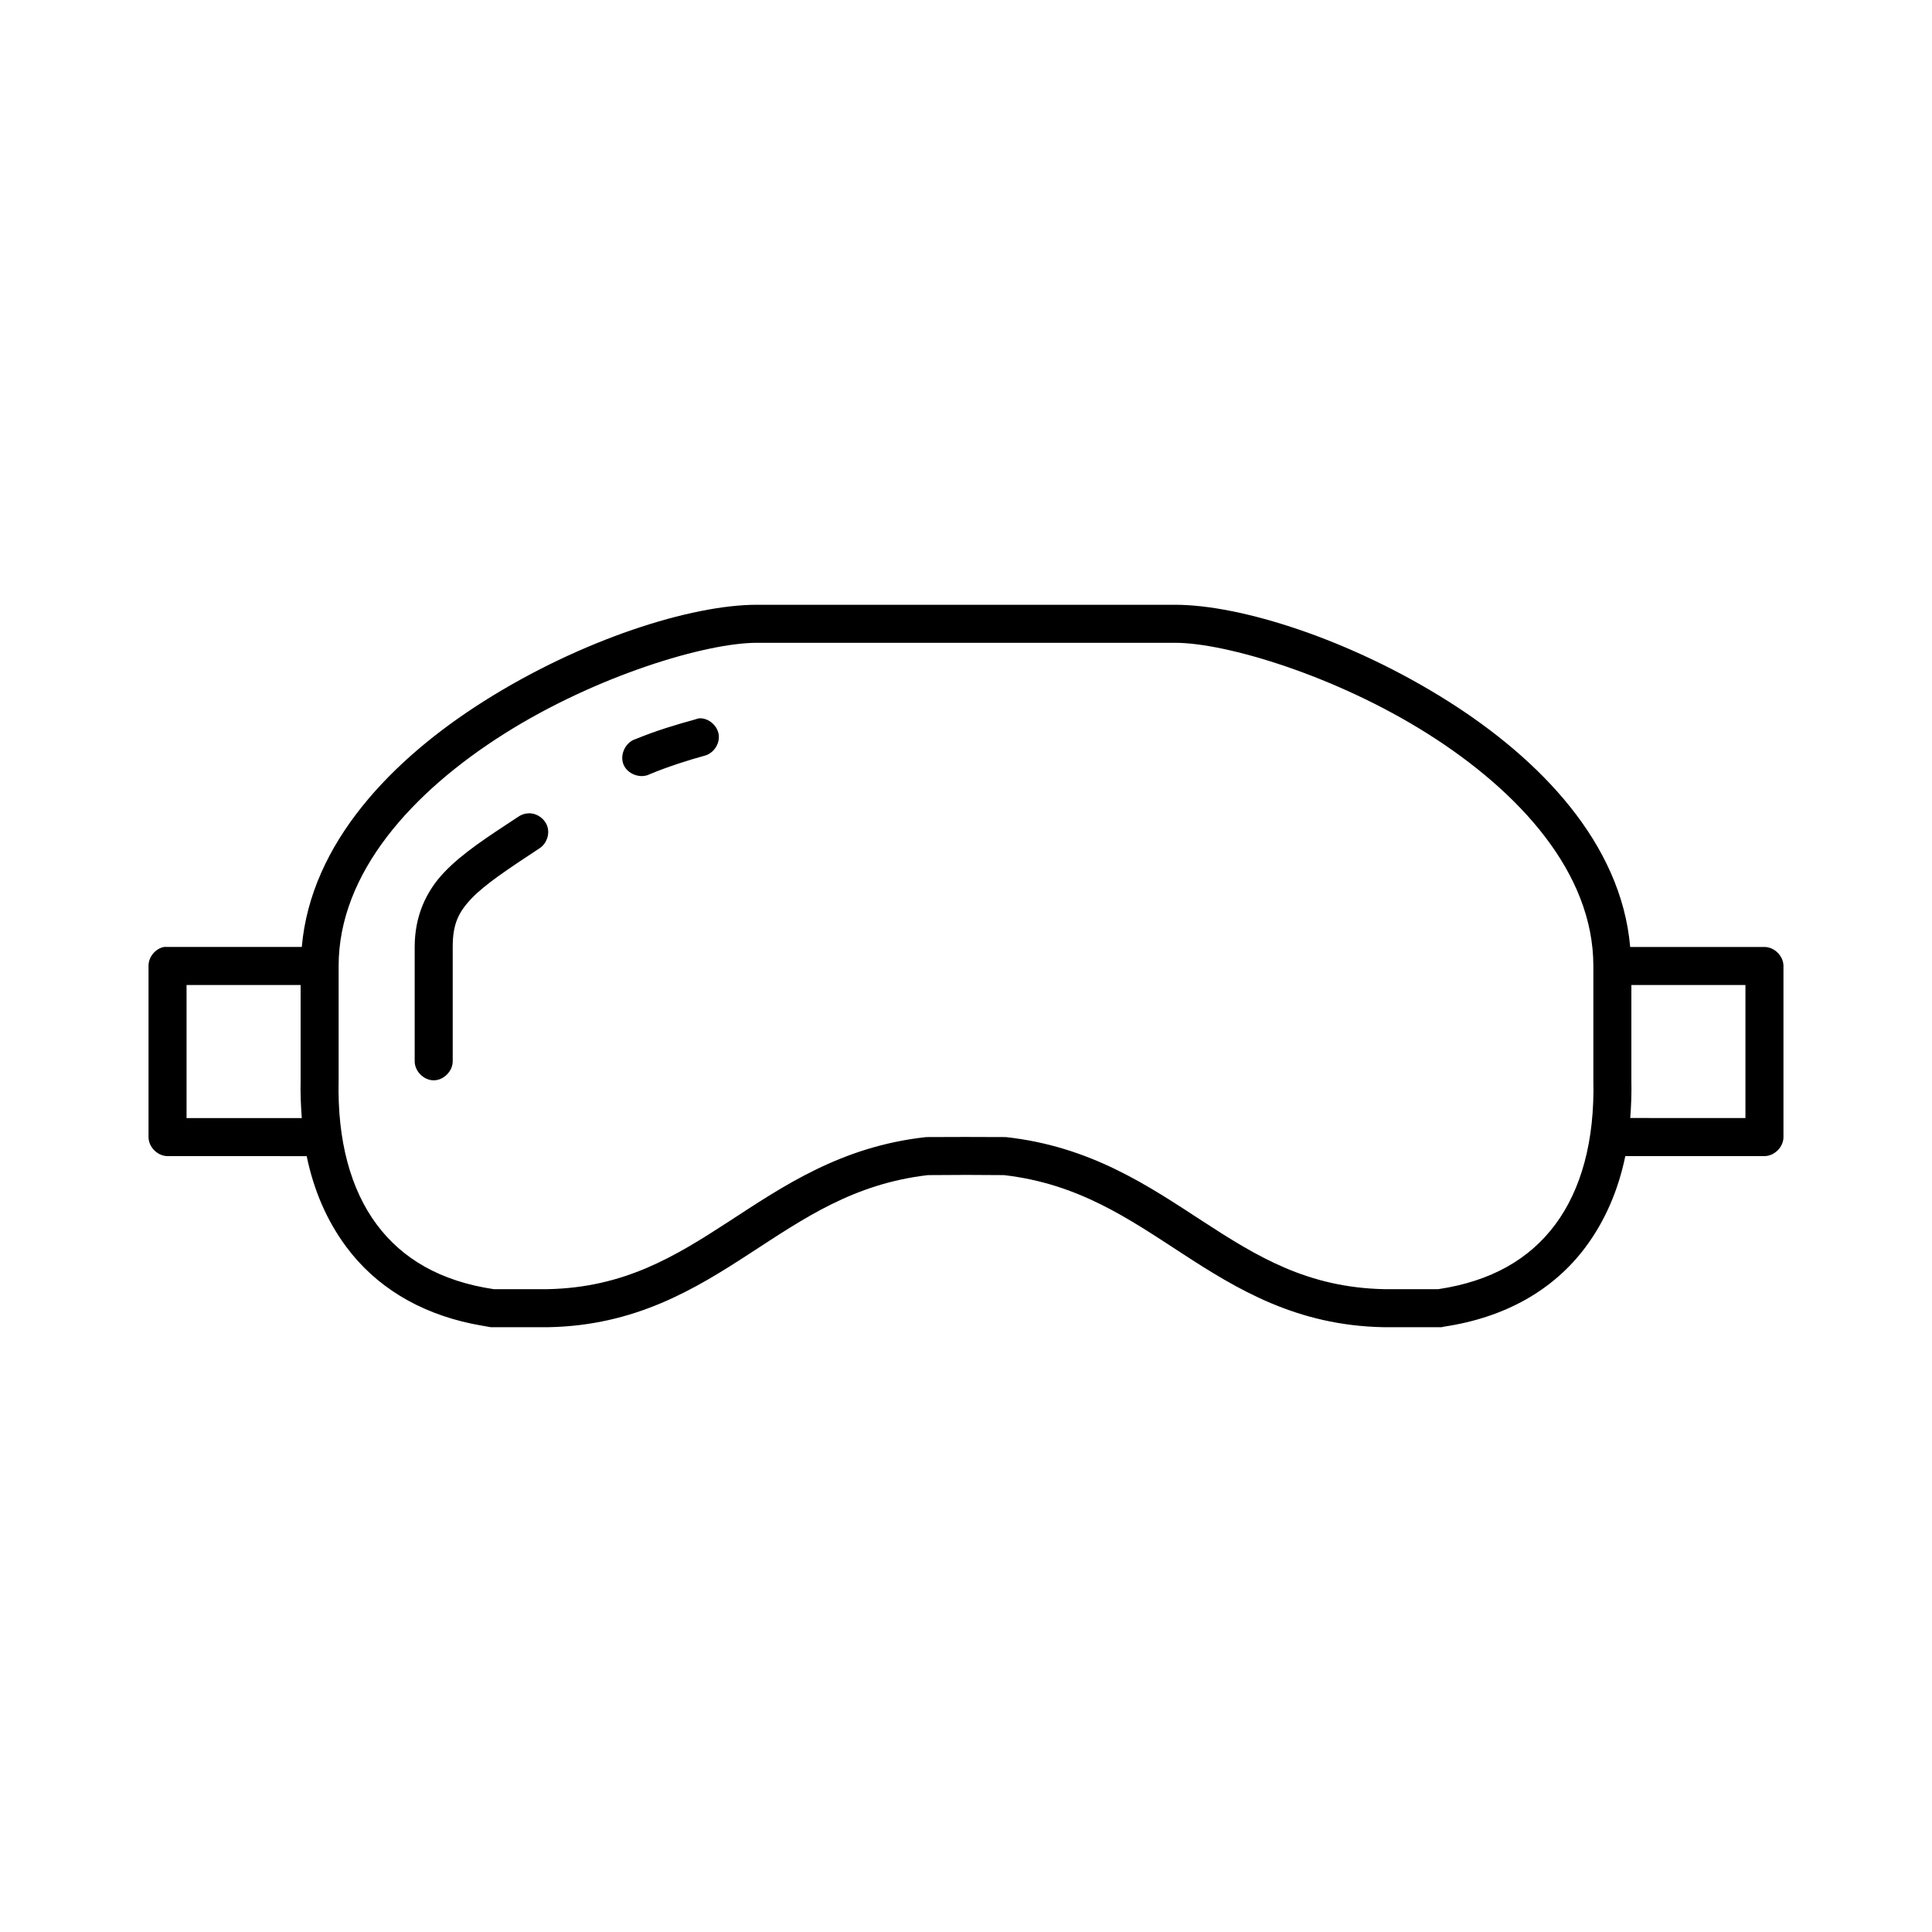
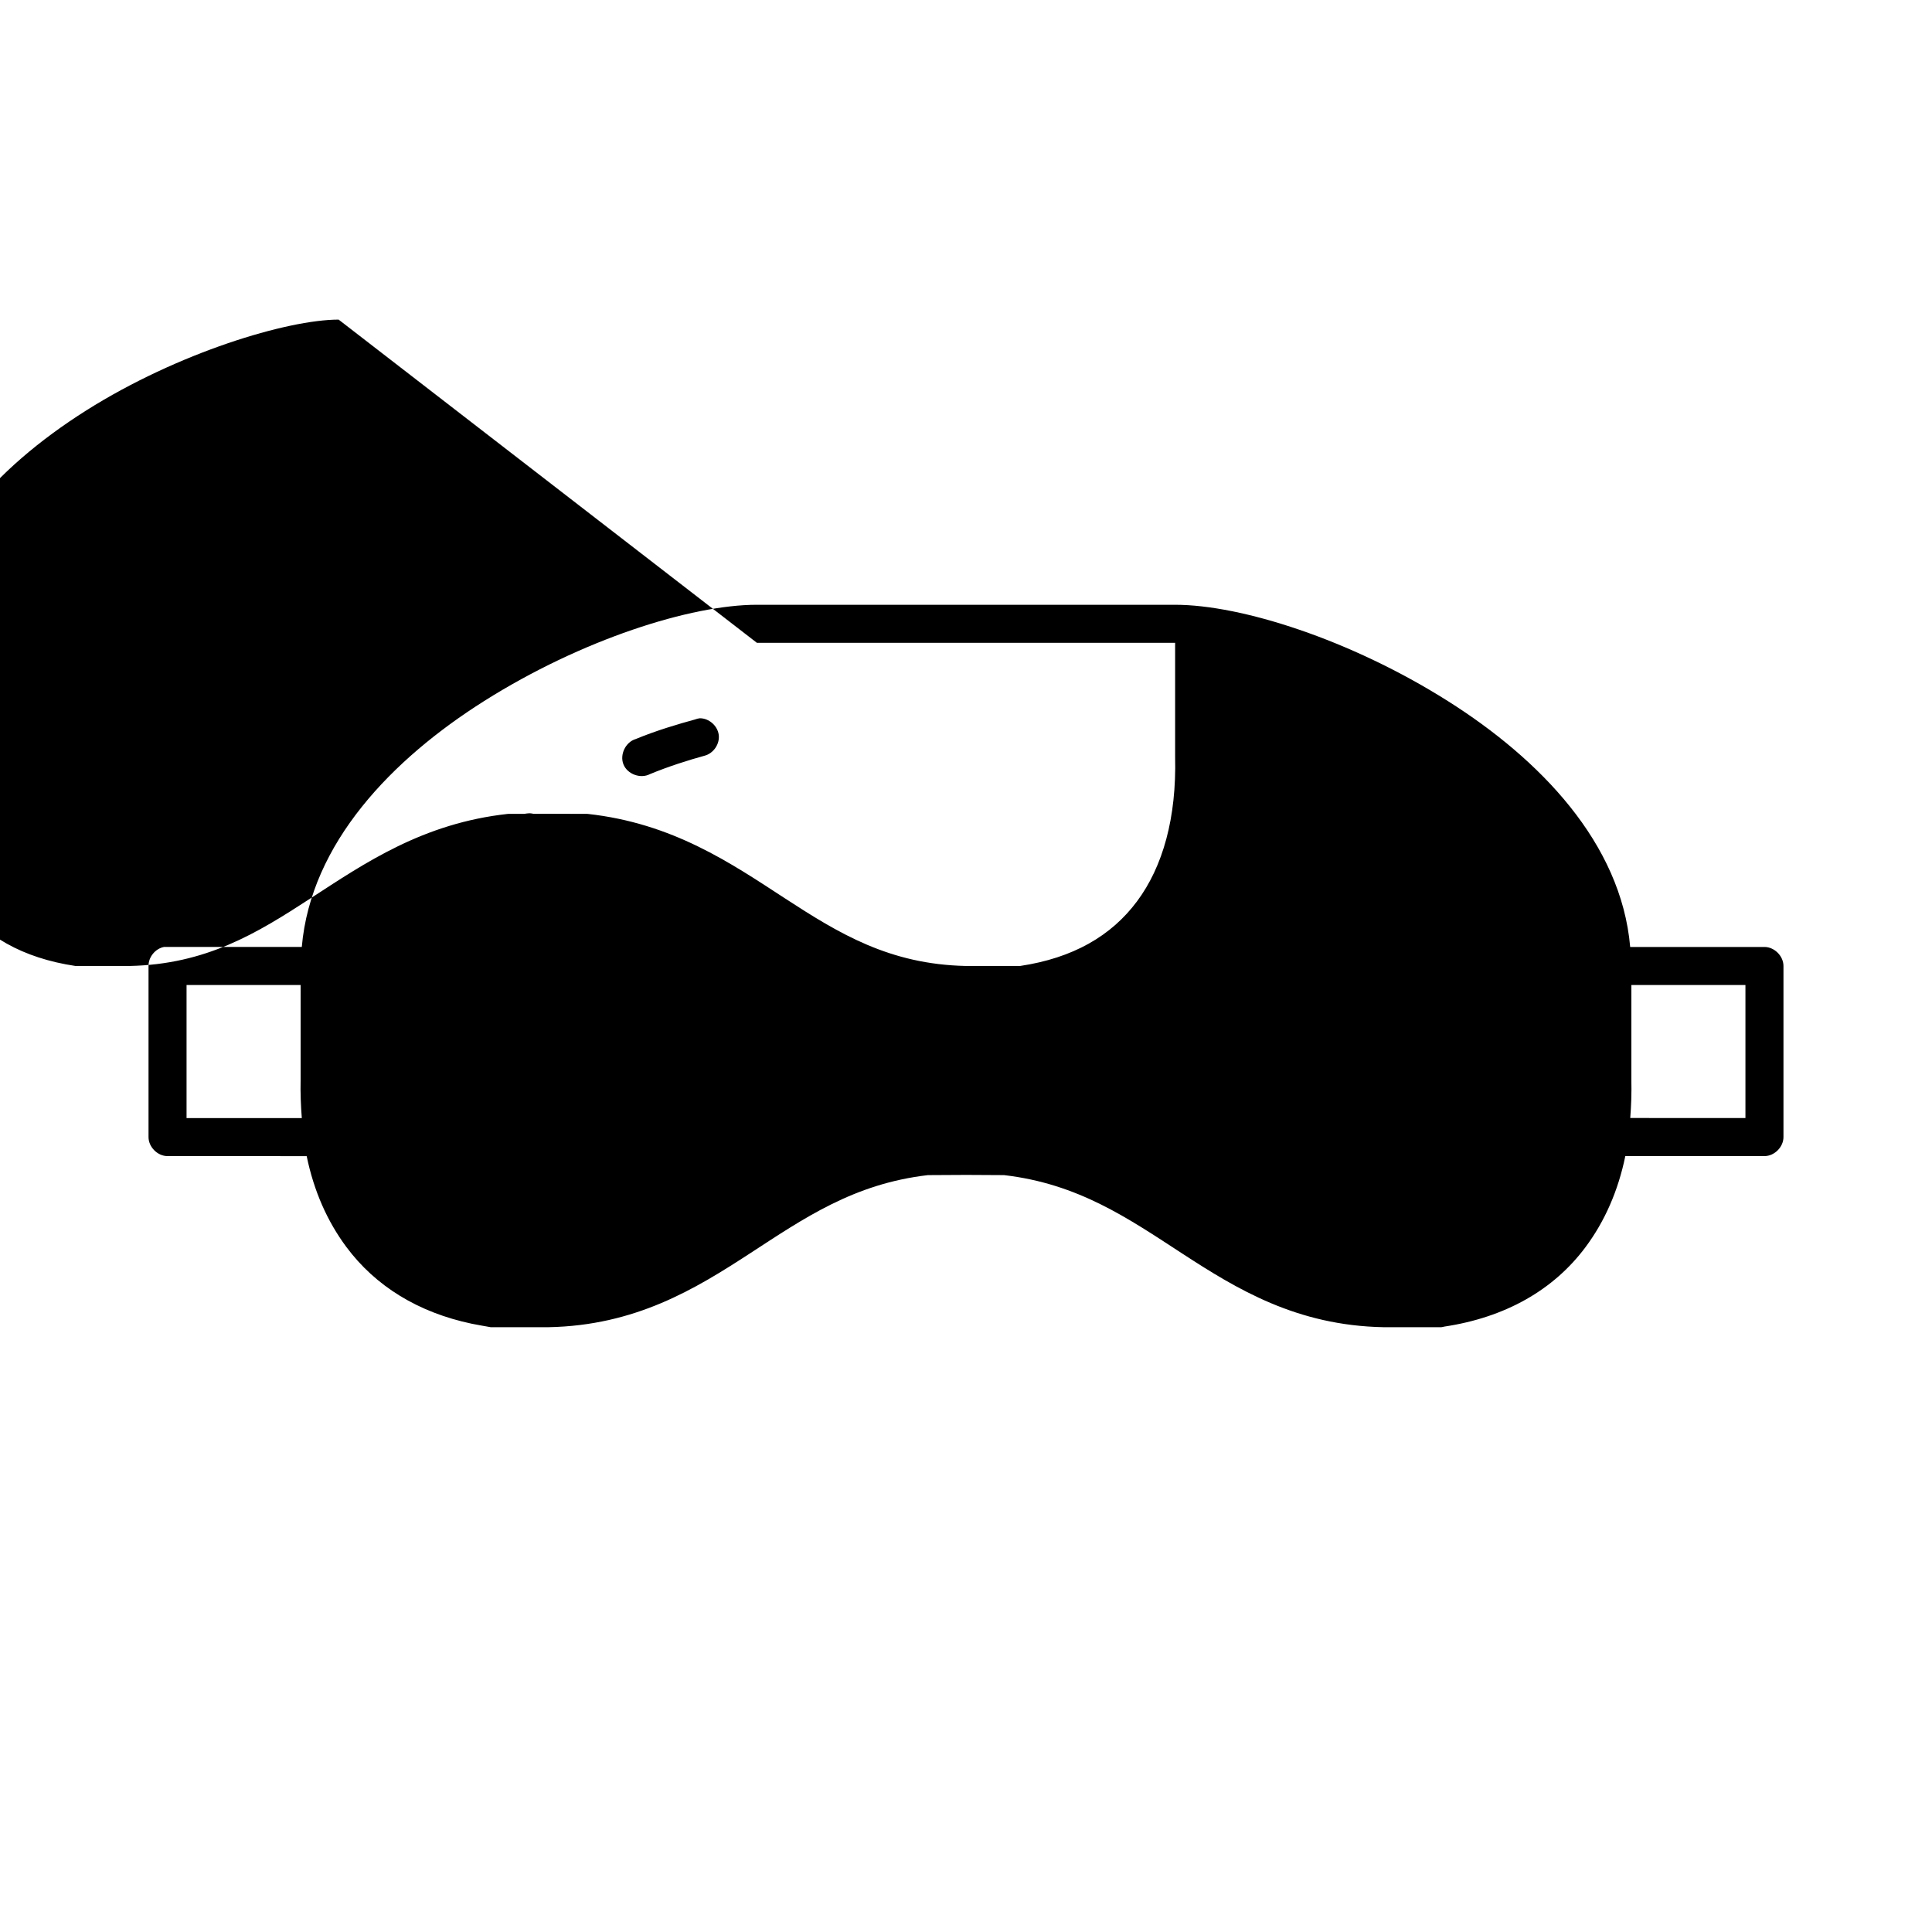
<svg xmlns="http://www.w3.org/2000/svg" fill="#000000" width="800px" height="800px" version="1.1" viewBox="144 144 512 512">
-   <path d="m344.58 304.27c-17.441 0-46.418 9.188-72.266 25.504-24.371 15.387-45.938 37.617-48.336 65.18h-36.527c-2.305 0.445-4.129 2.691-4.09 5.043v45.344c0 2.637 2.398 5.039 5.039 5.039 12.293 0.008 24.586-0.016 36.875 0.012 1.902 9.23 5.457 17.273 10.516 24.074 7.738 10.402 19.078 17.355 33.238 20.336 1.816 0.367 3.398 0.629 5.019 0.918h15.113 0.156c23.074-0.434 38.859-10.082 53.375-19.523 14.383-9.359 27.531-18.492 47.23-20.781 7.144-0.074 13.195-0.07 20.152 0 19.703 2.289 32.848 11.422 47.23 20.781 14.512 9.441 30.301 19.09 53.371 19.523h0.156 15.113c0.266-0.031 0.531-0.086 0.789-0.156 16.141-2.418 28.977-9.676 37.473-21.098 5.059-6.805 8.613-14.852 10.516-24.082 12.293-0.016 24.586-0.008 36.875-0.008 2.637 0 5.039-2.398 5.039-5.039v-45.344c0-2.637-2.398-5.039-5.039-5.039h-35.582c-2.394-27.562-23.961-49.793-48.332-65.176-25.848-16.32-54.828-25.508-72.266-25.508h-110.84zm0 10.078h110.84c13.527 0 42.562 8.719 66.914 24.09 24.344 15.367 43.922 36.859 43.922 61.559v30.23c0.387 16.145-3.238 29.059-10.078 38.258-6.836 9.195-16.984 15.059-31.012 17.156h-14.168c-0.059 0-0.105 0.004-0.16 0-20.309-0.422-33.699-8.629-48.02-17.945-14.359-9.344-29.703-19.887-52.27-22.359-7.148-0.027-14.633-0.059-21.098 0-22.566 2.473-37.91 13.016-52.27 22.355-14.32 9.32-27.711 17.527-48.02 17.949h-14.324c-14.027-2.098-24.18-7.961-31.02-17.16s-10.461-22.113-10.074-38.258v-30.23c0-24.695 19.578-46.188 43.926-61.559 24.348-15.367 53.383-24.086 66.91-24.086zm-15.113 19.996c-0.43 0.051-0.855 0.156-1.258 0.316-4.484 1.227-10.223 2.91-15.742 5.195-2.688 0.797-4.293 4.133-3.238 6.731 1.055 2.598 4.535 3.867 7.016 2.559 4.91-2.031 10.238-3.719 14.484-4.879 2.352-0.605 4.051-3.106 3.746-5.516-0.309-2.414-2.578-4.41-5.008-4.406zm-45.344 25.191c-1.012 0.02-2.012 0.355-2.832 0.945-8.152 5.375-14.605 9.5-19.523 14.641s-7.871 11.734-7.871 19.836v30.23c-0.039 2.66 2.375 5.109 5.039 5.109 2.66 0 5.074-2.449 5.039-5.109v-30.23c0-6 1.453-9.16 5.039-12.91 3.586-3.75 9.738-7.812 17.949-13.227 1.844-1.172 2.754-3.633 2.117-5.723-0.645-2.09-2.773-3.621-4.957-3.566zm-90.684 45.496h30.227v25.191c-0.078 3.434 0.059 6.844 0.316 10.078h-30.543zm382.89 0h30.23v35.266c-10.109 0-20.609 0.008-30.527-0.02 0.254-3.223 0.375-6.629 0.297-10.055v-25.191z" />
+   <path d="m344.58 304.27c-17.441 0-46.418 9.188-72.266 25.504-24.371 15.387-45.938 37.617-48.336 65.18h-36.527c-2.305 0.445-4.129 2.691-4.09 5.043v45.344c0 2.637 2.398 5.039 5.039 5.039 12.293 0.008 24.586-0.016 36.875 0.012 1.902 9.23 5.457 17.273 10.516 24.074 7.738 10.402 19.078 17.355 33.238 20.336 1.816 0.367 3.398 0.629 5.019 0.918h15.113 0.156c23.074-0.434 38.859-10.082 53.375-19.523 14.383-9.359 27.531-18.492 47.23-20.781 7.144-0.074 13.195-0.07 20.152 0 19.703 2.289 32.848 11.422 47.23 20.781 14.512 9.441 30.301 19.09 53.371 19.523h0.156 15.113c0.266-0.031 0.531-0.086 0.789-0.156 16.141-2.418 28.977-9.676 37.473-21.098 5.059-6.805 8.613-14.852 10.516-24.082 12.293-0.016 24.586-0.008 36.875-0.008 2.637 0 5.039-2.398 5.039-5.039v-45.344c0-2.637-2.398-5.039-5.039-5.039h-35.582c-2.394-27.562-23.961-49.793-48.332-65.176-25.848-16.32-54.828-25.508-72.266-25.508h-110.84zm0 10.078h110.84v30.23c0.387 16.145-3.238 29.059-10.078 38.258-6.836 9.195-16.984 15.059-31.012 17.156h-14.168c-0.059 0-0.105 0.004-0.16 0-20.309-0.422-33.699-8.629-48.02-17.945-14.359-9.344-29.703-19.887-52.27-22.359-7.148-0.027-14.633-0.059-21.098 0-22.566 2.473-37.91 13.016-52.27 22.355-14.32 9.32-27.711 17.527-48.02 17.949h-14.324c-14.027-2.098-24.18-7.961-31.02-17.16s-10.461-22.113-10.074-38.258v-30.23c0-24.695 19.578-46.188 43.926-61.559 24.348-15.367 53.383-24.086 66.91-24.086zm-15.113 19.996c-0.43 0.051-0.855 0.156-1.258 0.316-4.484 1.227-10.223 2.91-15.742 5.195-2.688 0.797-4.293 4.133-3.238 6.731 1.055 2.598 4.535 3.867 7.016 2.559 4.91-2.031 10.238-3.719 14.484-4.879 2.352-0.605 4.051-3.106 3.746-5.516-0.309-2.414-2.578-4.41-5.008-4.406zm-45.344 25.191c-1.012 0.02-2.012 0.355-2.832 0.945-8.152 5.375-14.605 9.5-19.523 14.641s-7.871 11.734-7.871 19.836v30.23c-0.039 2.66 2.375 5.109 5.039 5.109 2.66 0 5.074-2.449 5.039-5.109v-30.23c0-6 1.453-9.16 5.039-12.91 3.586-3.75 9.738-7.812 17.949-13.227 1.844-1.172 2.754-3.633 2.117-5.723-0.645-2.09-2.773-3.621-4.957-3.566zm-90.684 45.496h30.227v25.191c-0.078 3.434 0.059 6.844 0.316 10.078h-30.543zm382.89 0h30.23v35.266c-10.109 0-20.609 0.008-30.527-0.02 0.254-3.223 0.375-6.629 0.297-10.055v-25.191z" />
</svg>